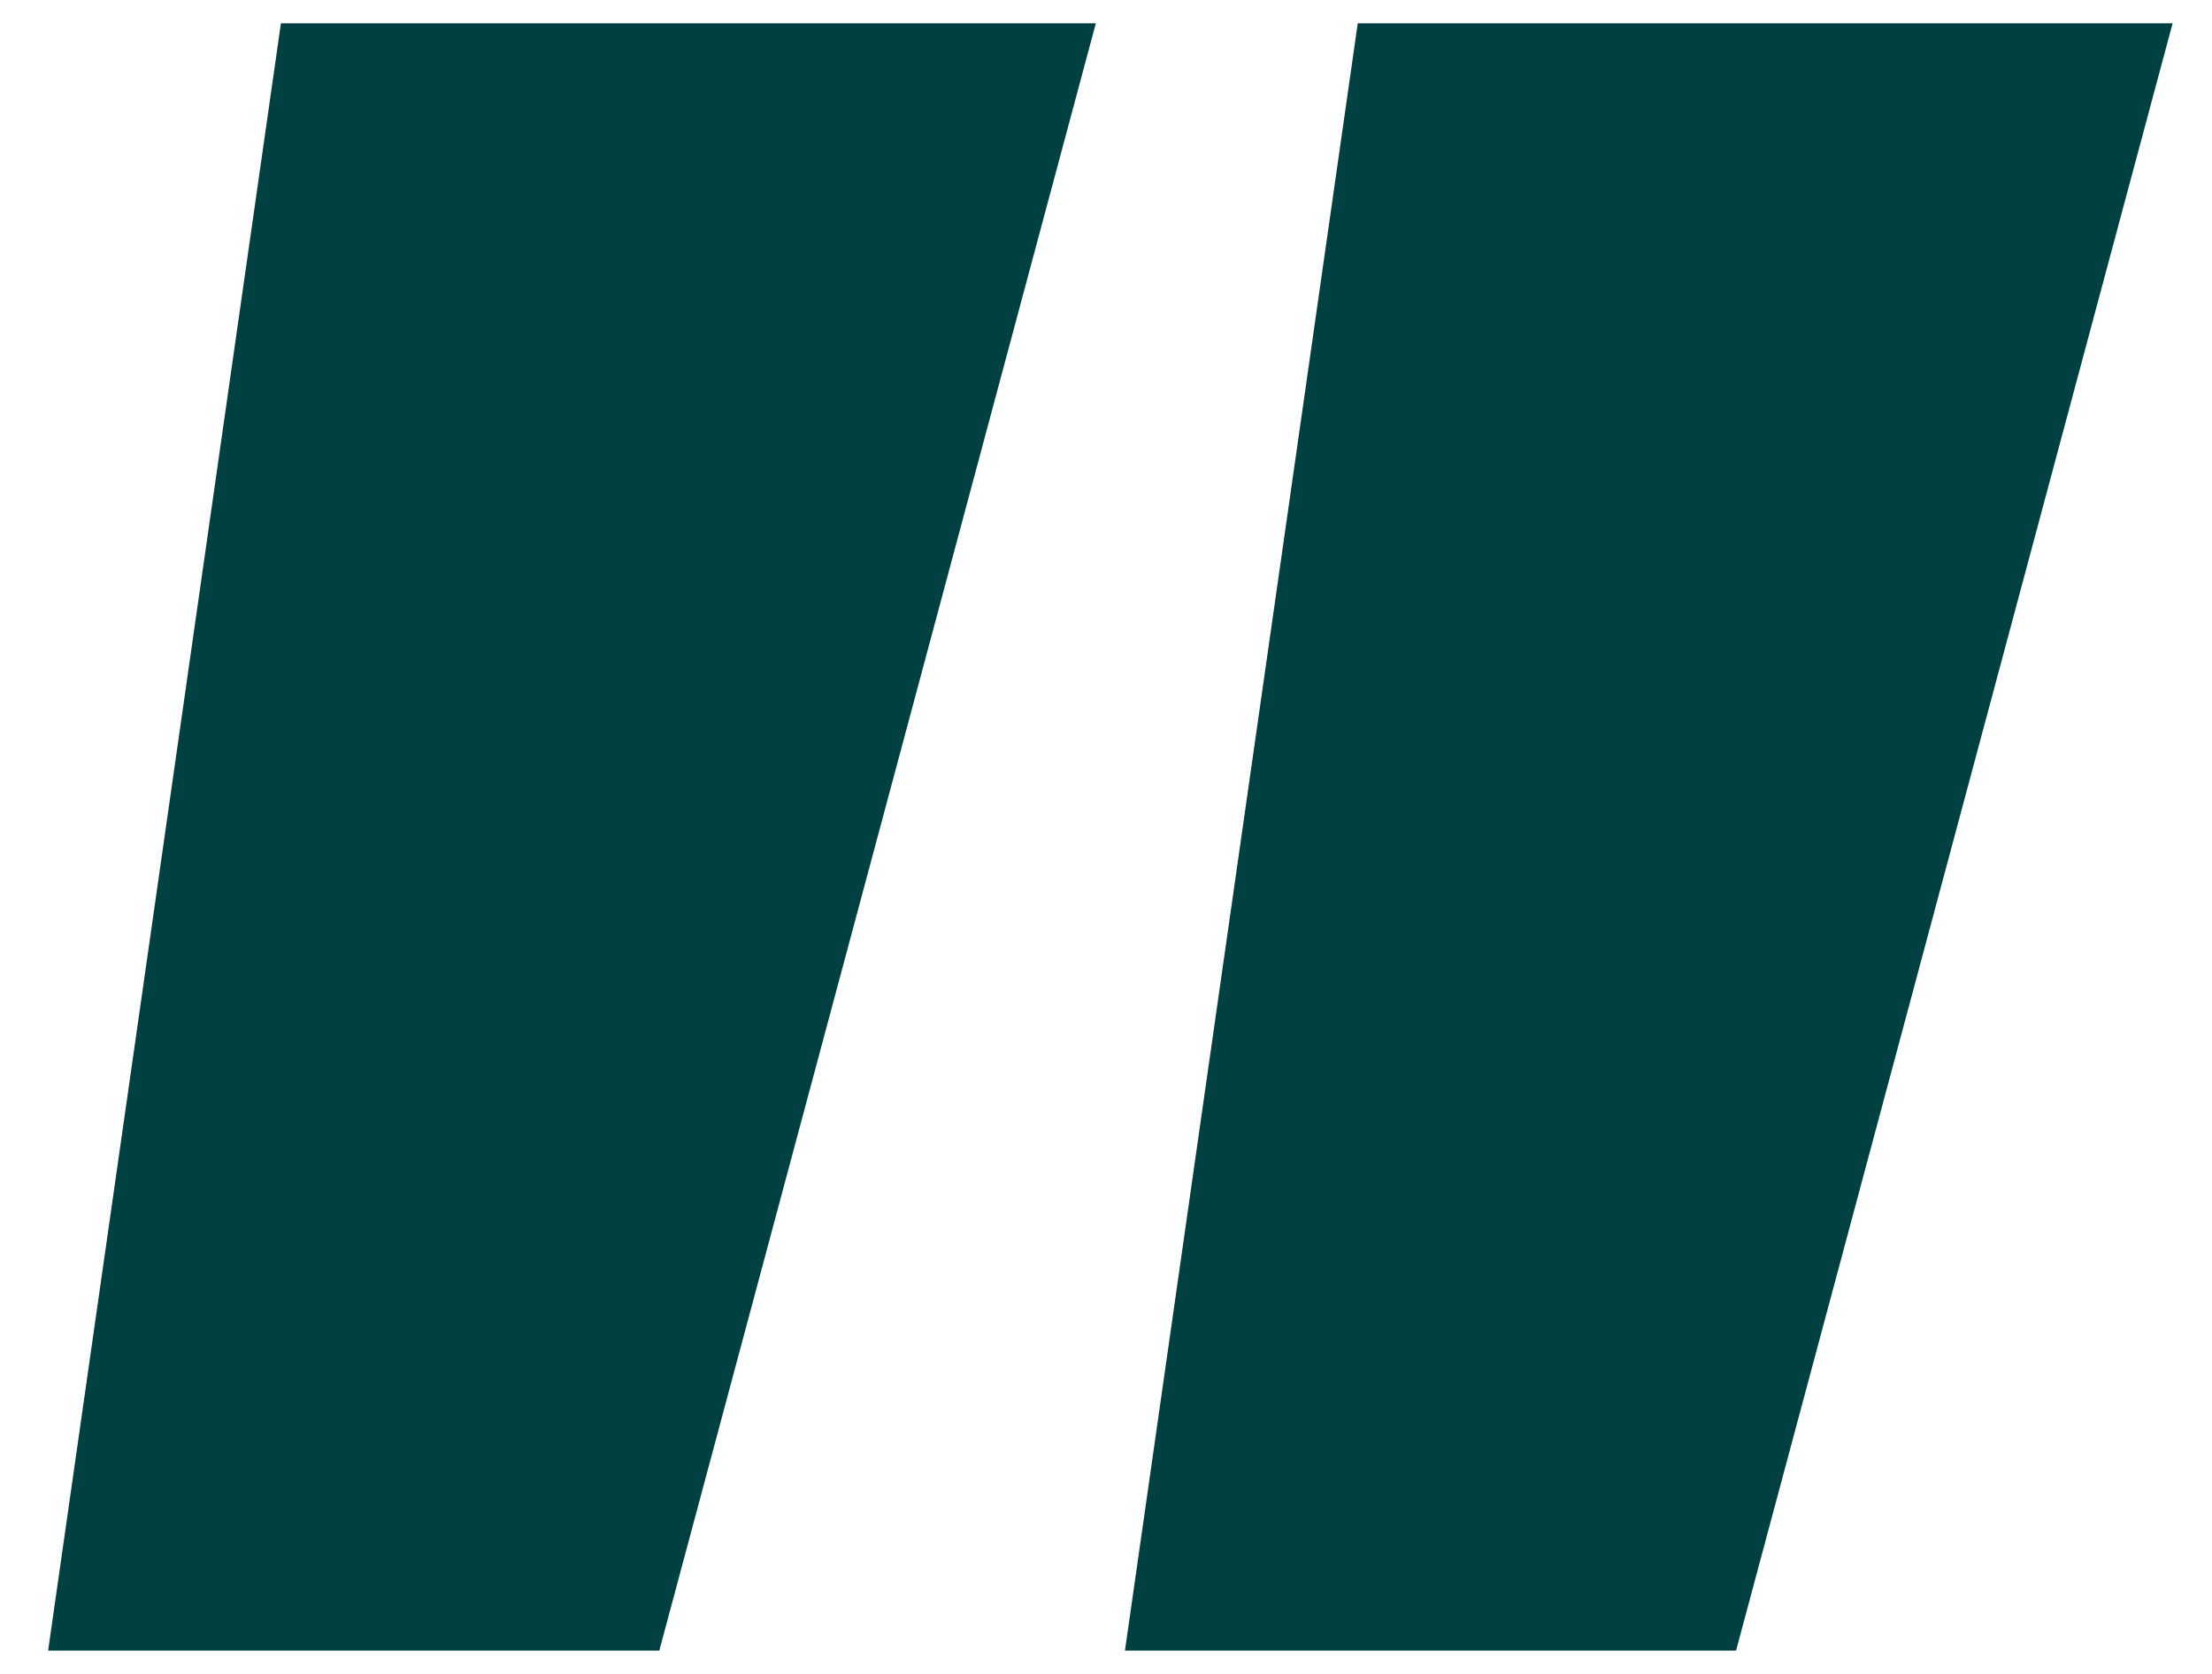
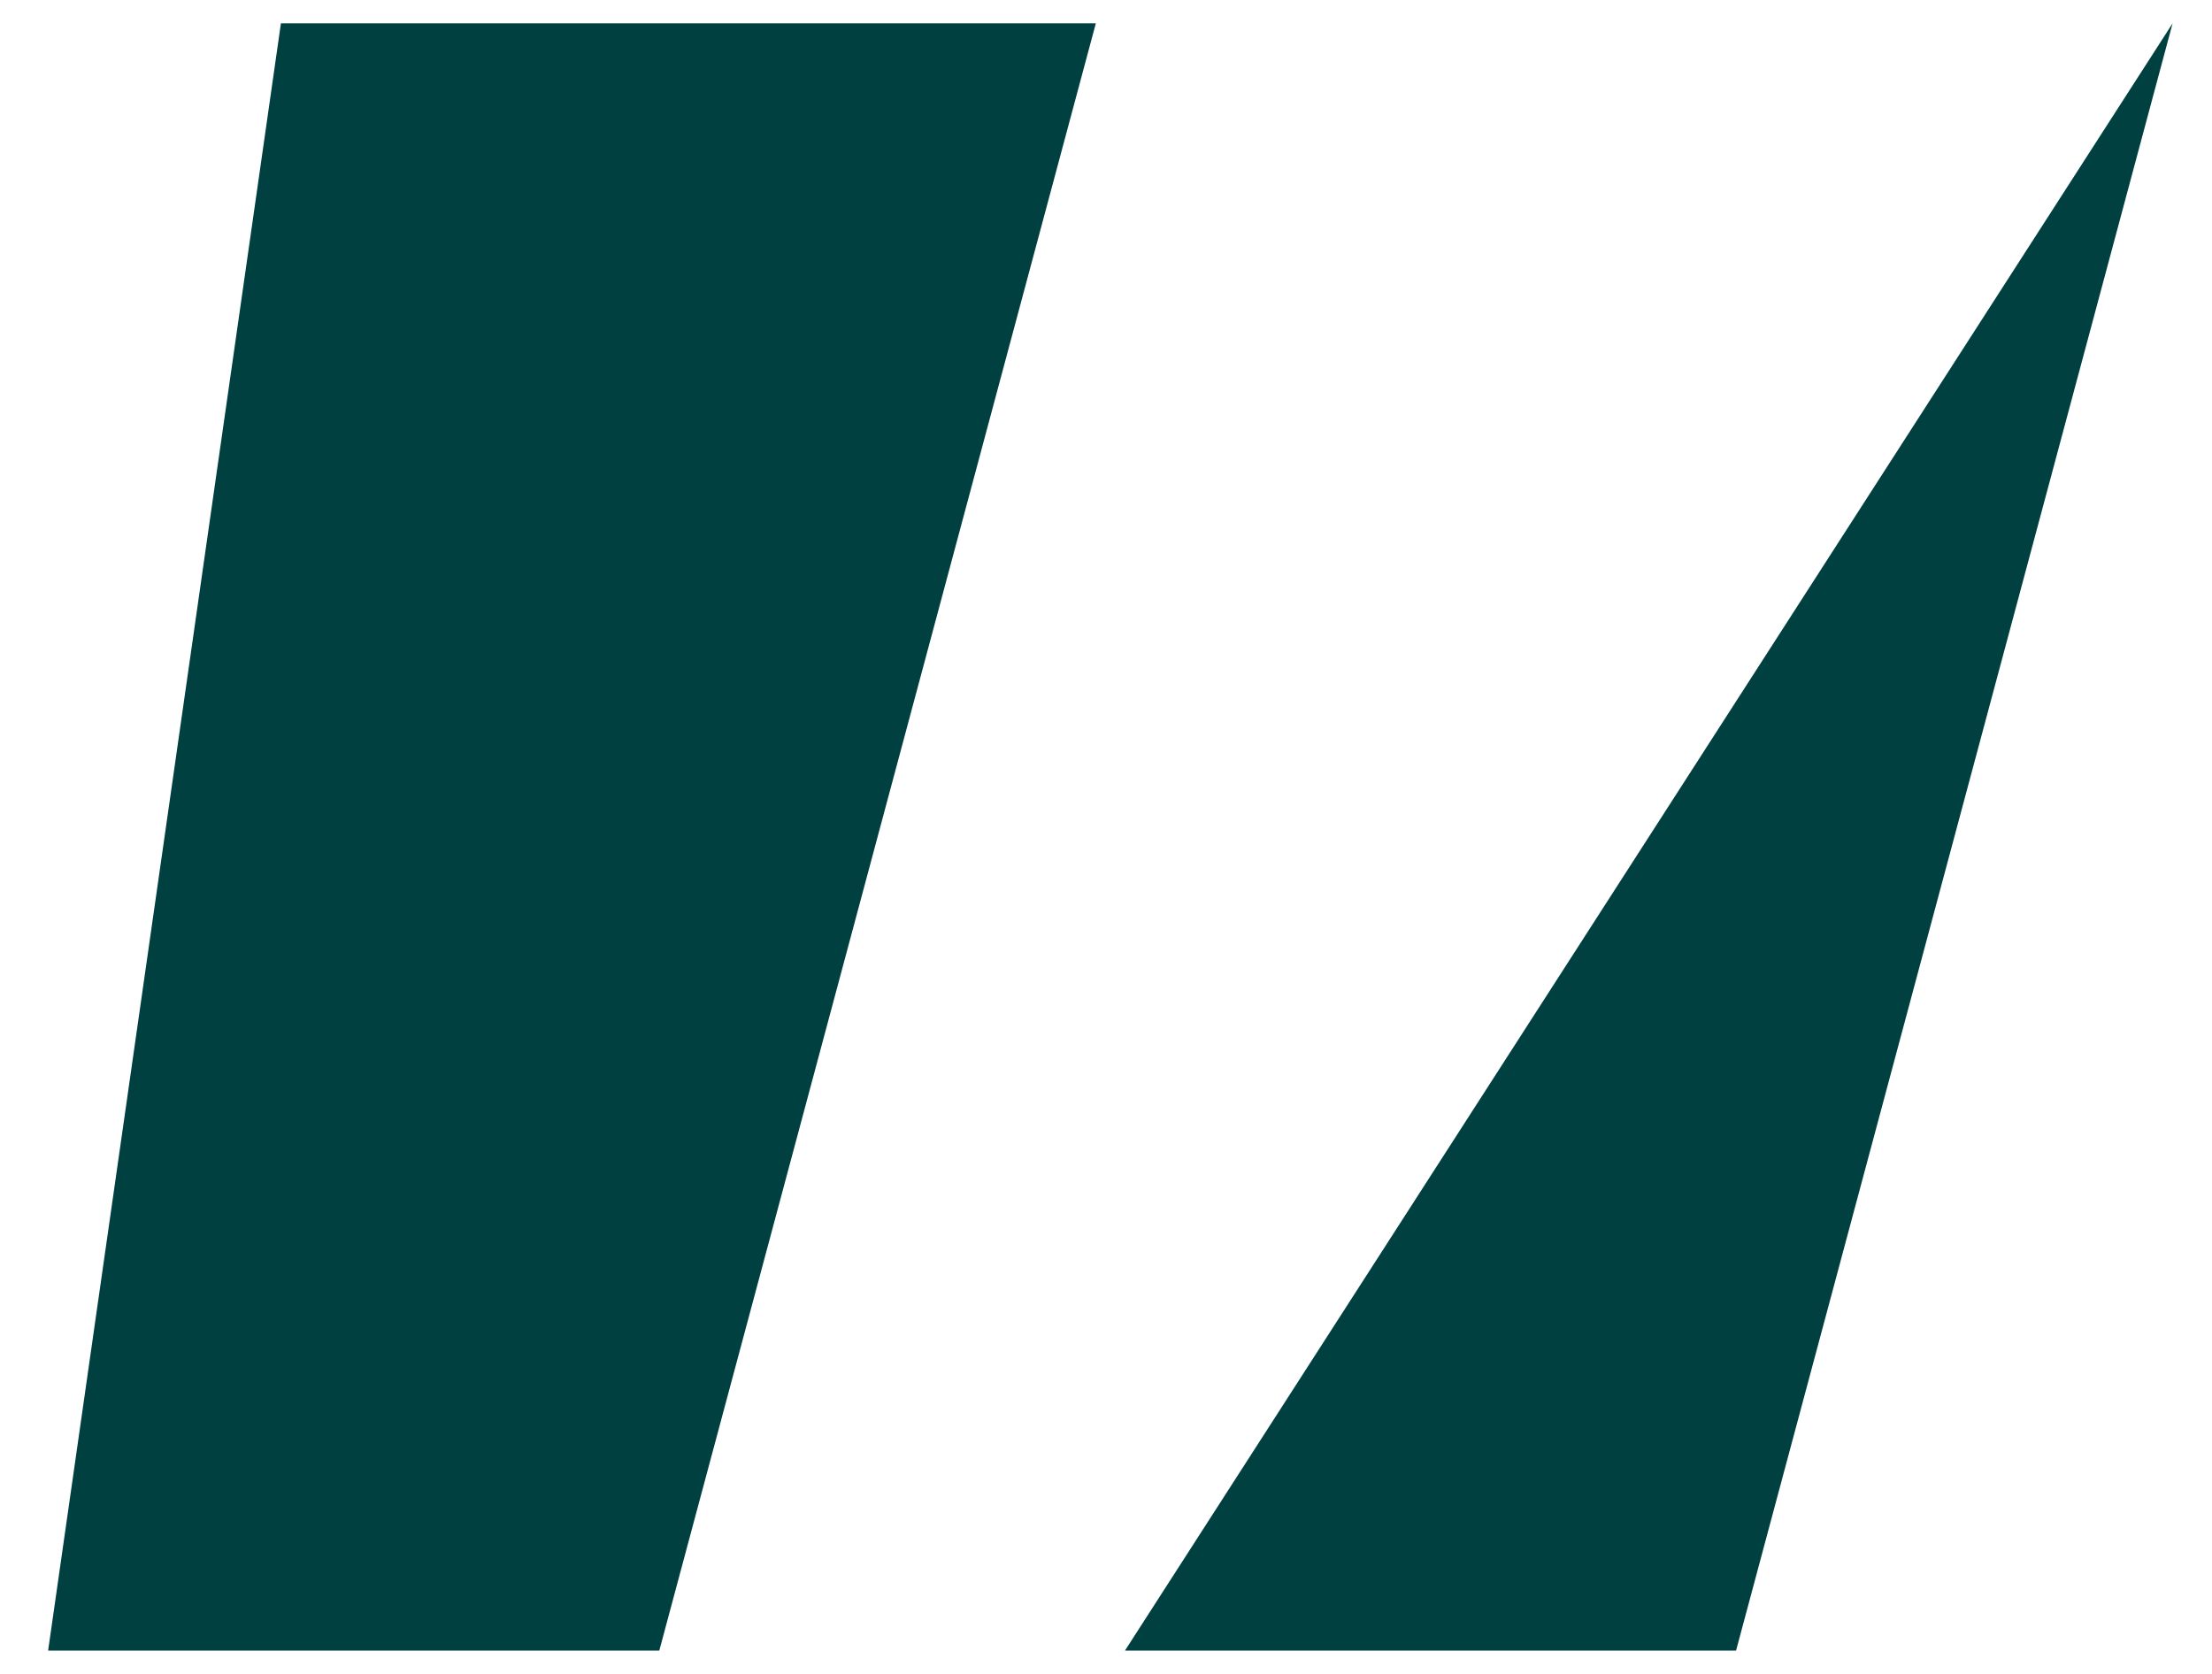
<svg xmlns="http://www.w3.org/2000/svg" width="37" height="28" viewBox="0 0 37 28" fill="none">
-   <path d="M36.341 0.39L29.039 27.61L18.817 27.61L22.711 0.39L36.341 0.39ZM18.33 0.39L11.028 27.61L0.805 27.61L4.699 0.39L18.33 0.39Z" fill="#004040" />
+   <path d="M36.341 0.39L29.039 27.61L18.817 27.61L36.341 0.39ZM18.33 0.39L11.028 27.61L0.805 27.61L4.699 0.39L18.33 0.39Z" fill="#004040" />
</svg>